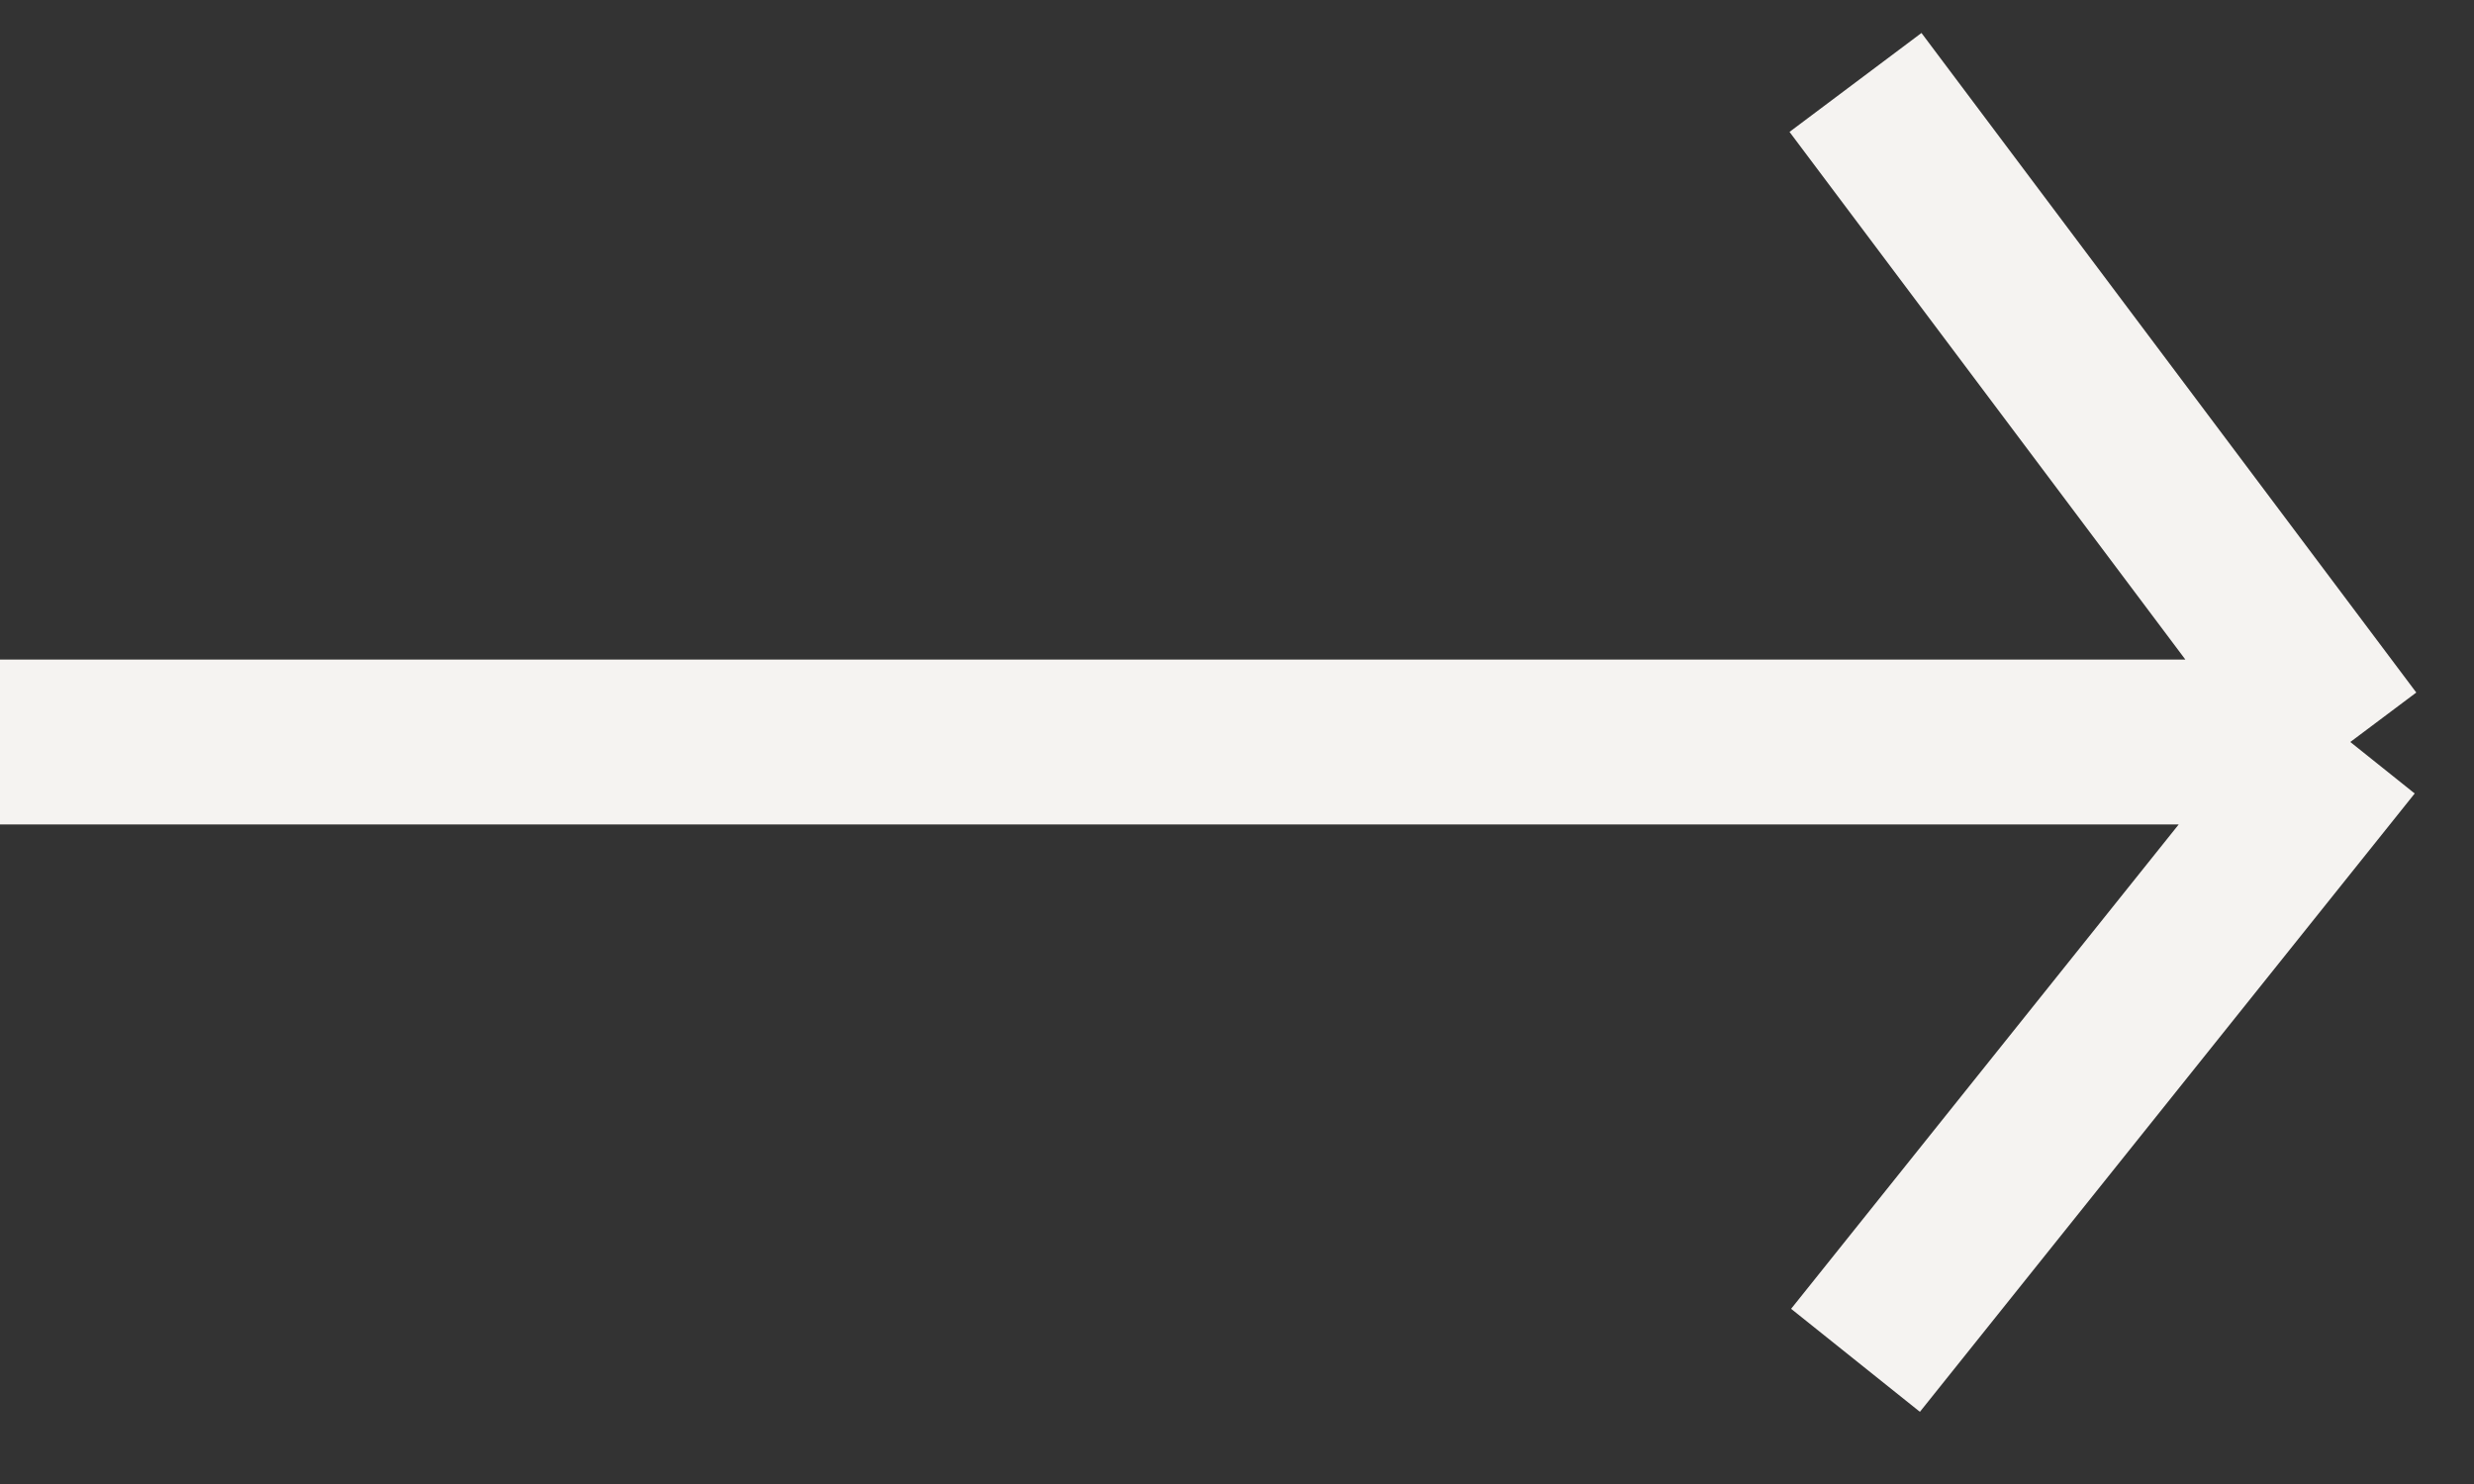
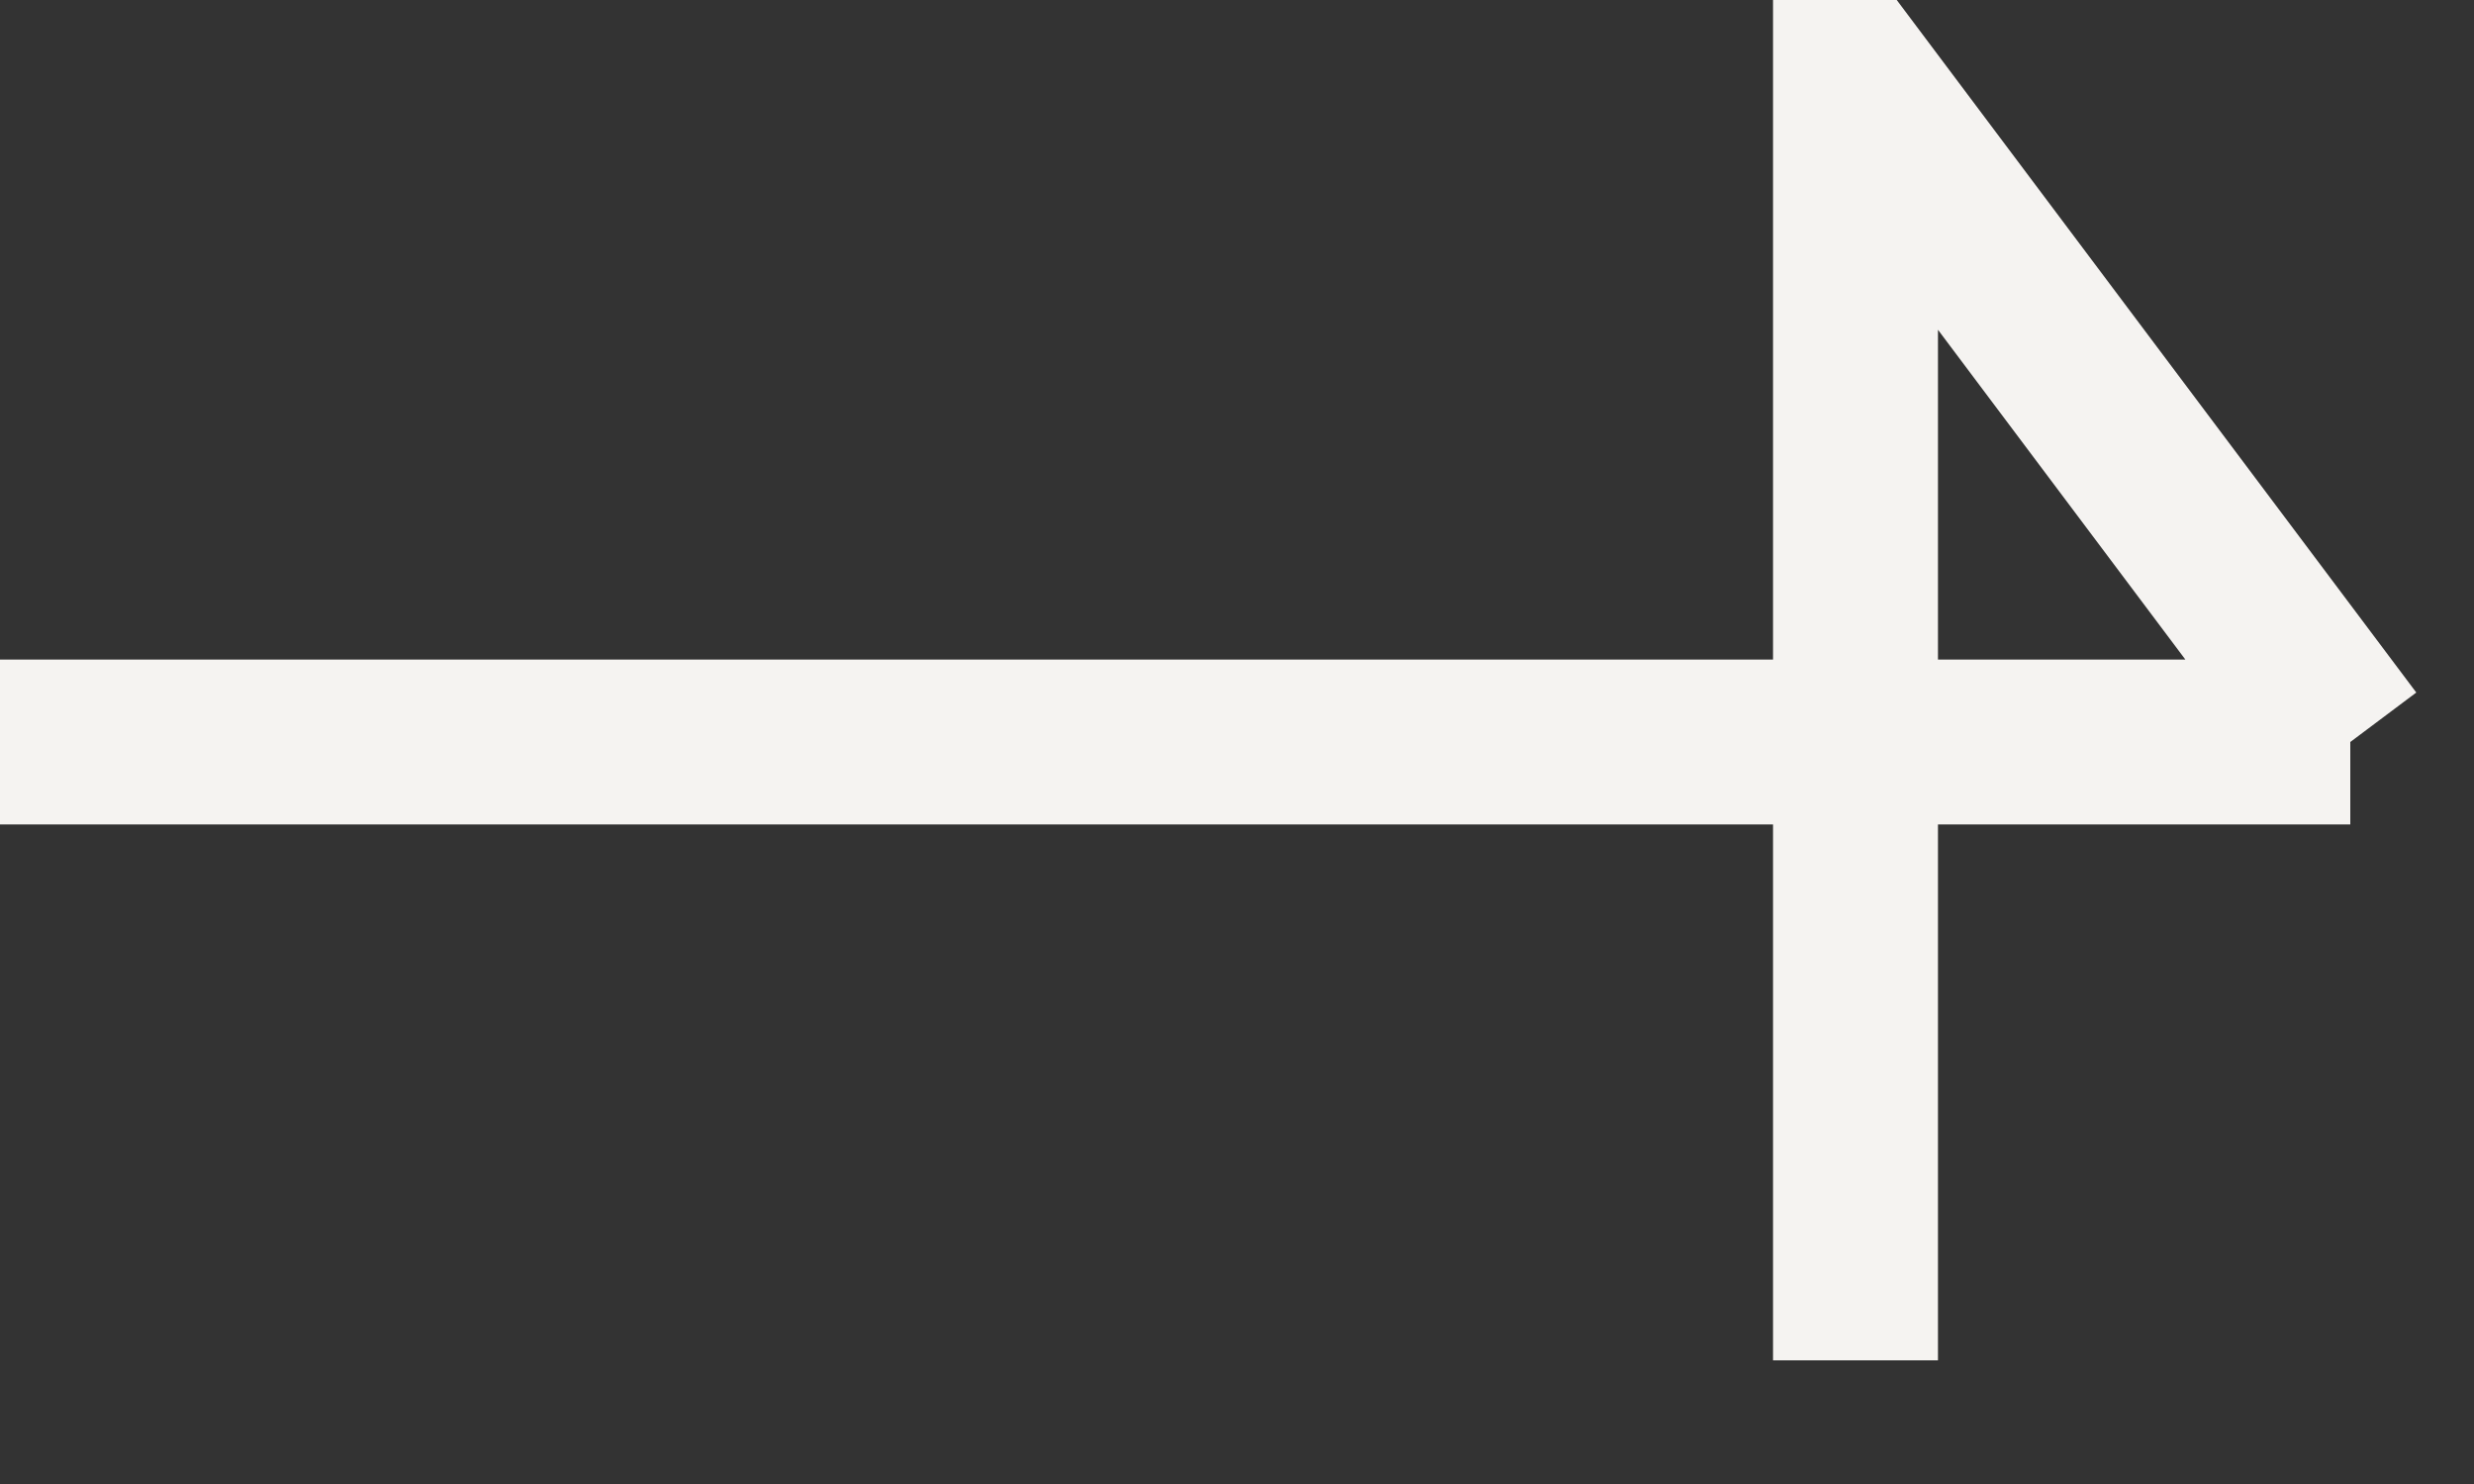
<svg xmlns="http://www.w3.org/2000/svg" width="30" height="18" viewBox="0 0 30 18" fill="none">
  <rect x="0" y="0" width="30" height="18" fill="#333333" stroke="none" />
-   <path d="M0 9H28.5M28.5 9L22.5 1M28.5 9L22.5 16.5" stroke="#F5F3F1" stroke-width="2" />
+   <path d="M0 9H28.5M28.5 9L22.5 1L22.5 16.5" stroke="#F5F3F1" stroke-width="2" />
</svg>